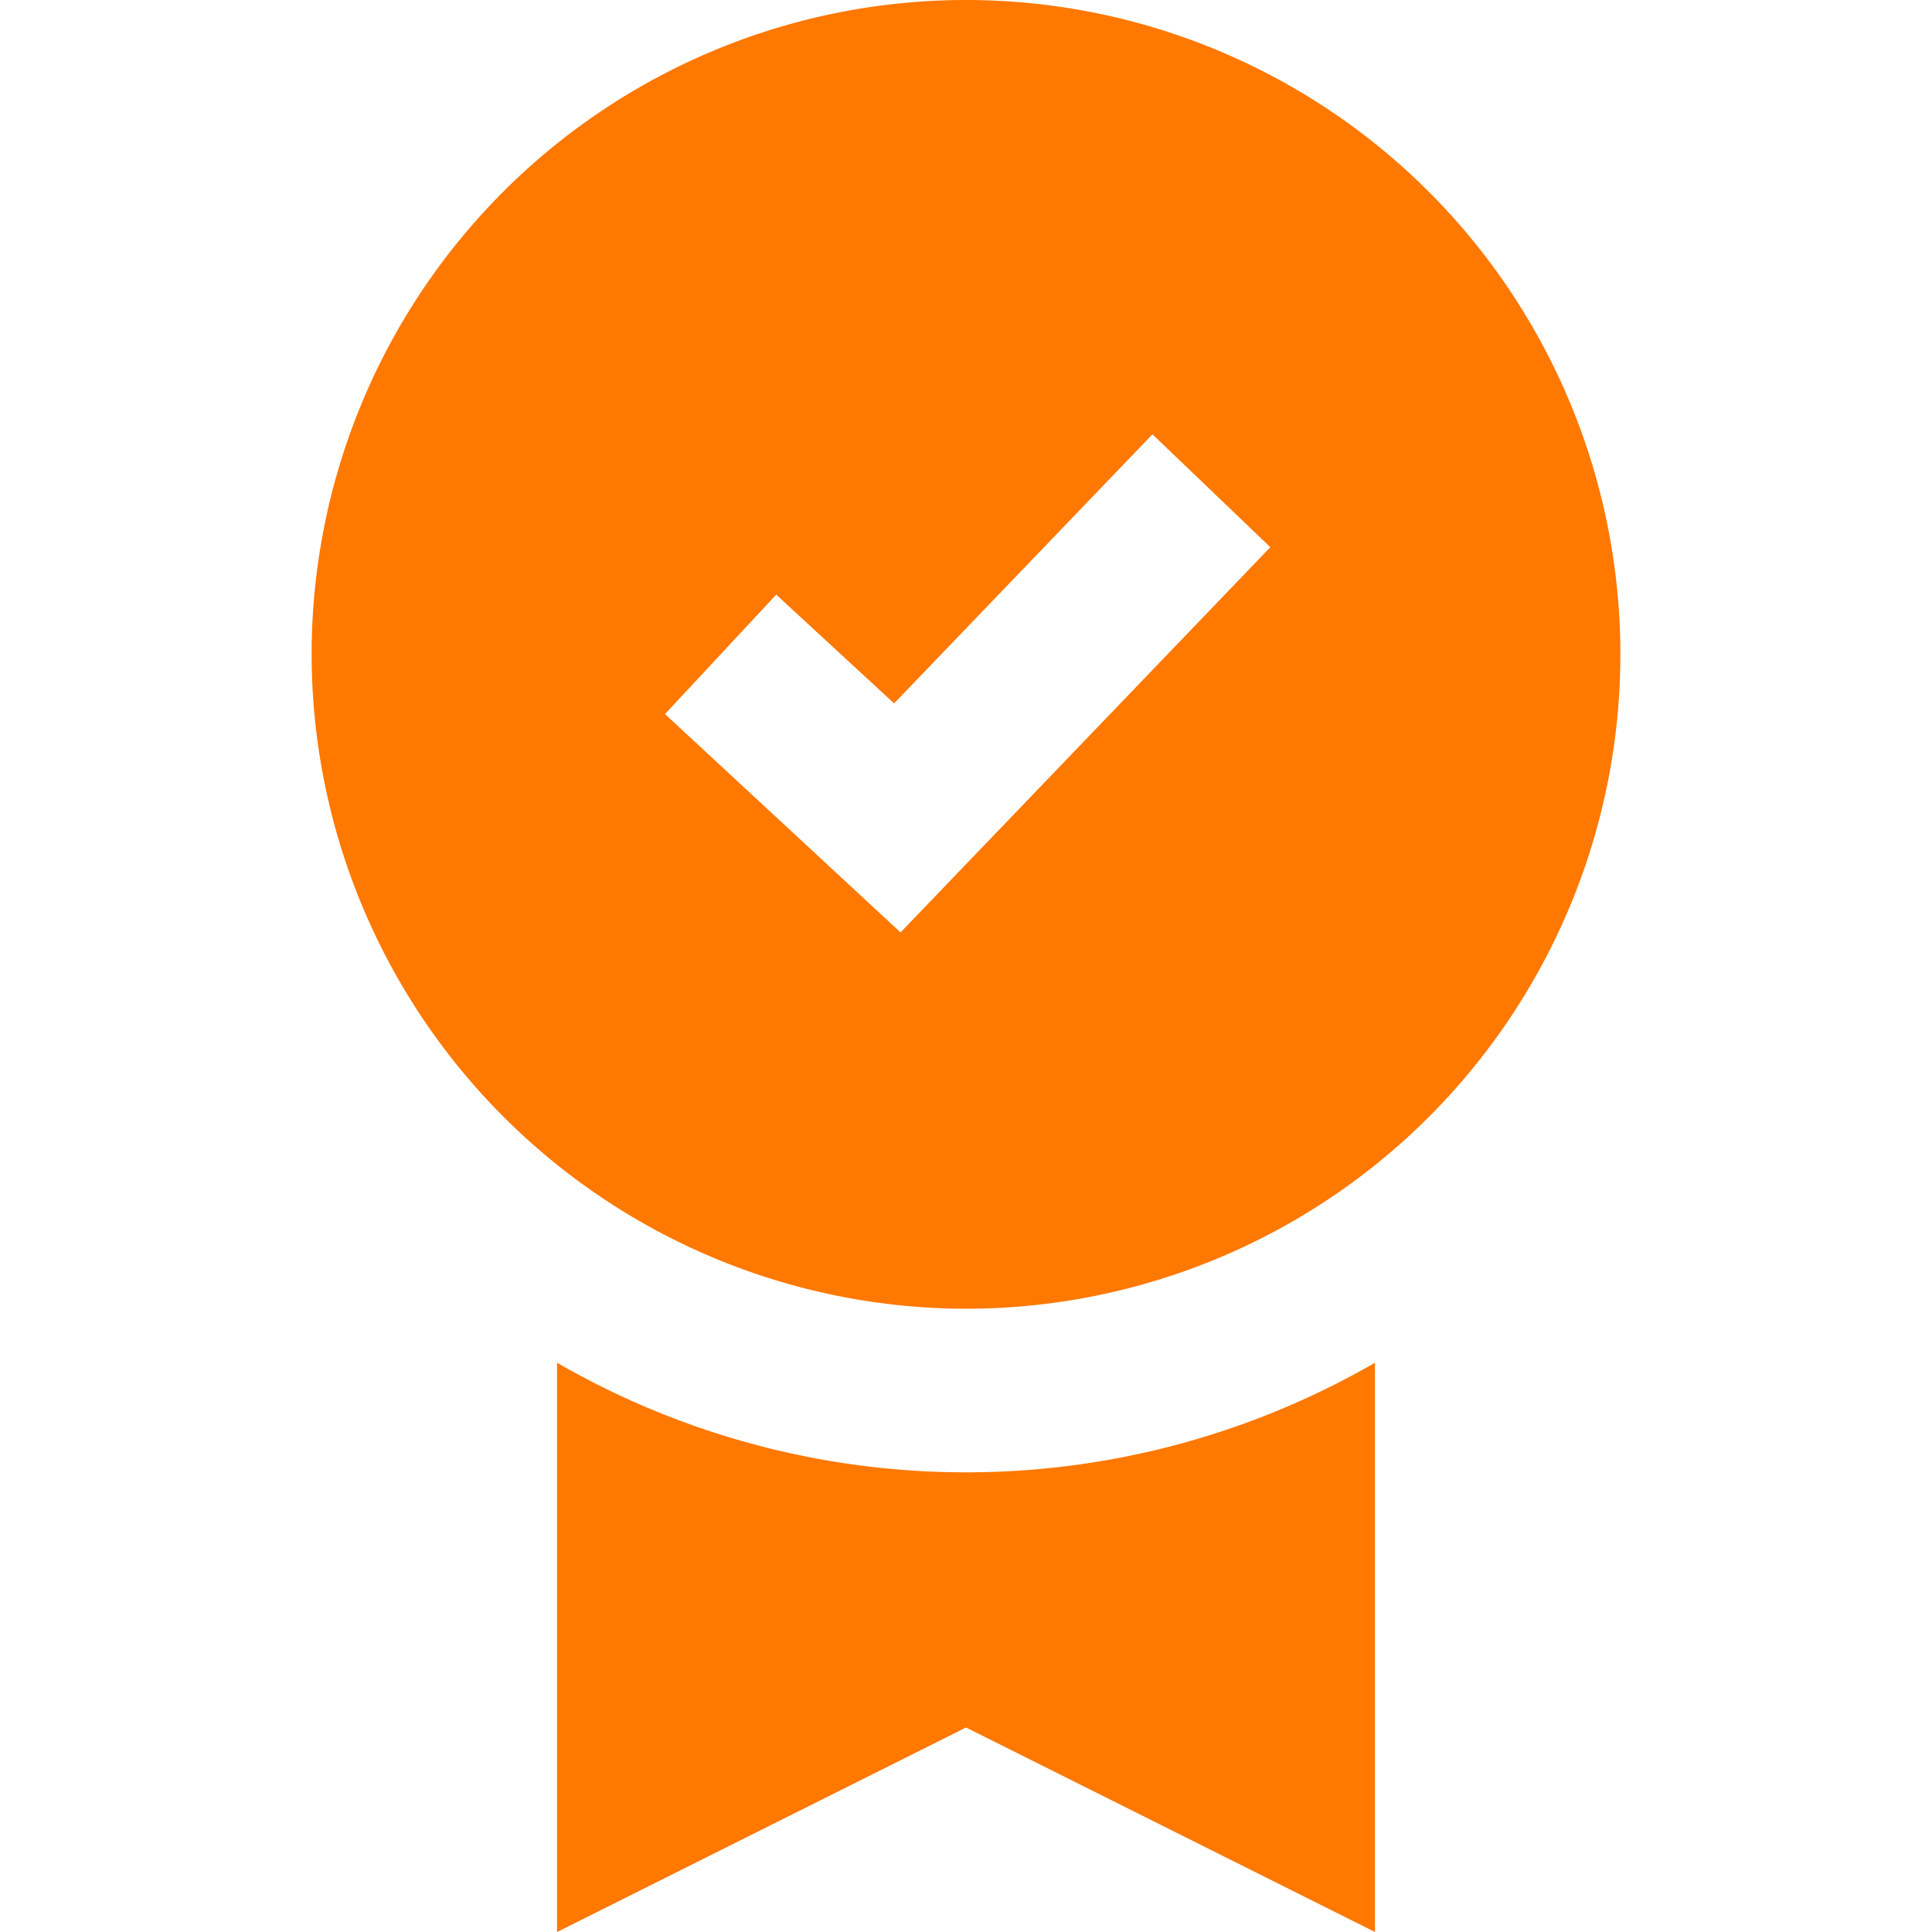
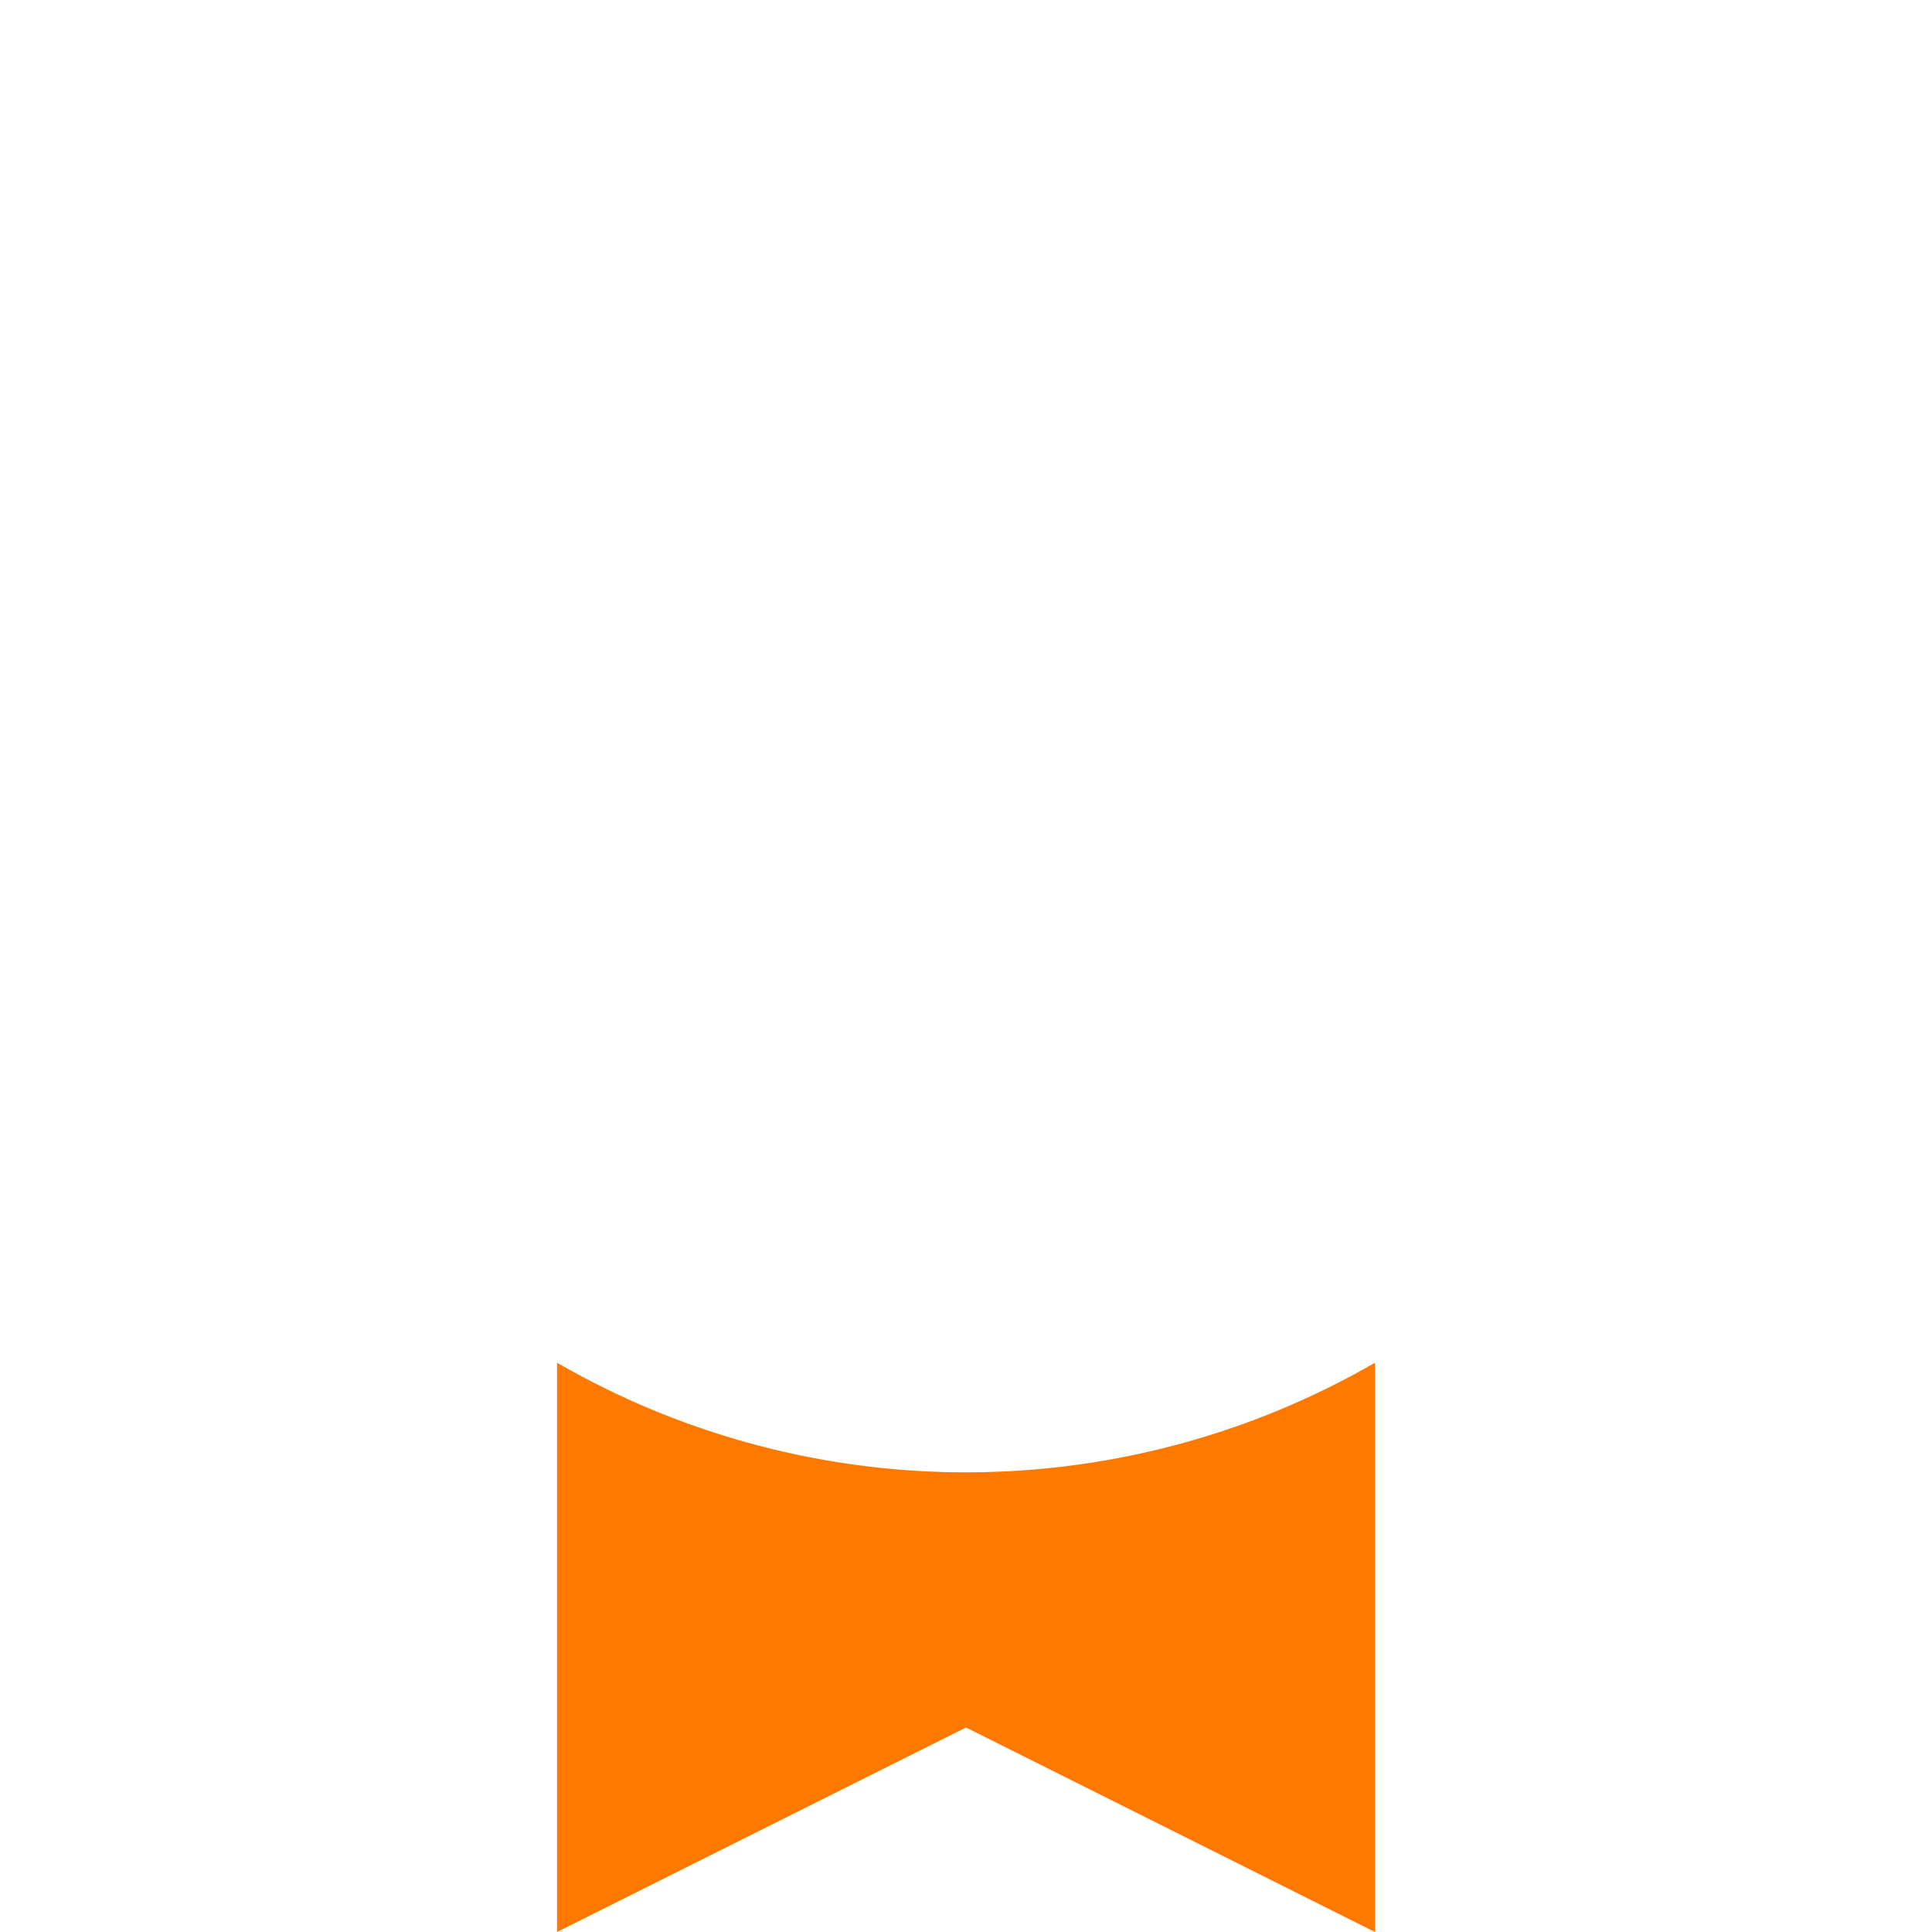
<svg xmlns="http://www.w3.org/2000/svg" width="100" height="100" viewBox="0 0 100 100">
  <defs>
    <clipPath id="clip-Defyne_Cars_Icon_11">
      <rect width="100" height="100" />
    </clipPath>
  </defs>
  <g id="Defyne_Cars_Icon_11" data-name="Defyne Cars Icon – 11" clip-path="url(#clip-Defyne_Cars_Icon_11)">
-     <rect width="100" height="100" fill="rgba(255,255,255,0)" />
    <g id="badge" transform="translate(3.065 -5)">
-       <path id="Path_16" data-name="Path 16" d="M46.935,72.74a33.87,33.87,0,1,0-33.87-33.87,33.916,33.916,0,0,0,33.87,33.87ZM37.113,35.778l6.1,5.63L56.587,27.48l6.1,5.842L43.547,53.262,31.355,41.96Z" fill="#ff7800" />
      <path id="Path_17" data-name="Path 17" d="M19.416,40.267V69.733L40.584,59.149,61.752,69.733V40.267a42.323,42.323,0,0,1-42.336,0Z" transform="translate(6.351 35.267)" fill="#ff7800" />
    </g>
  </g>
</svg>